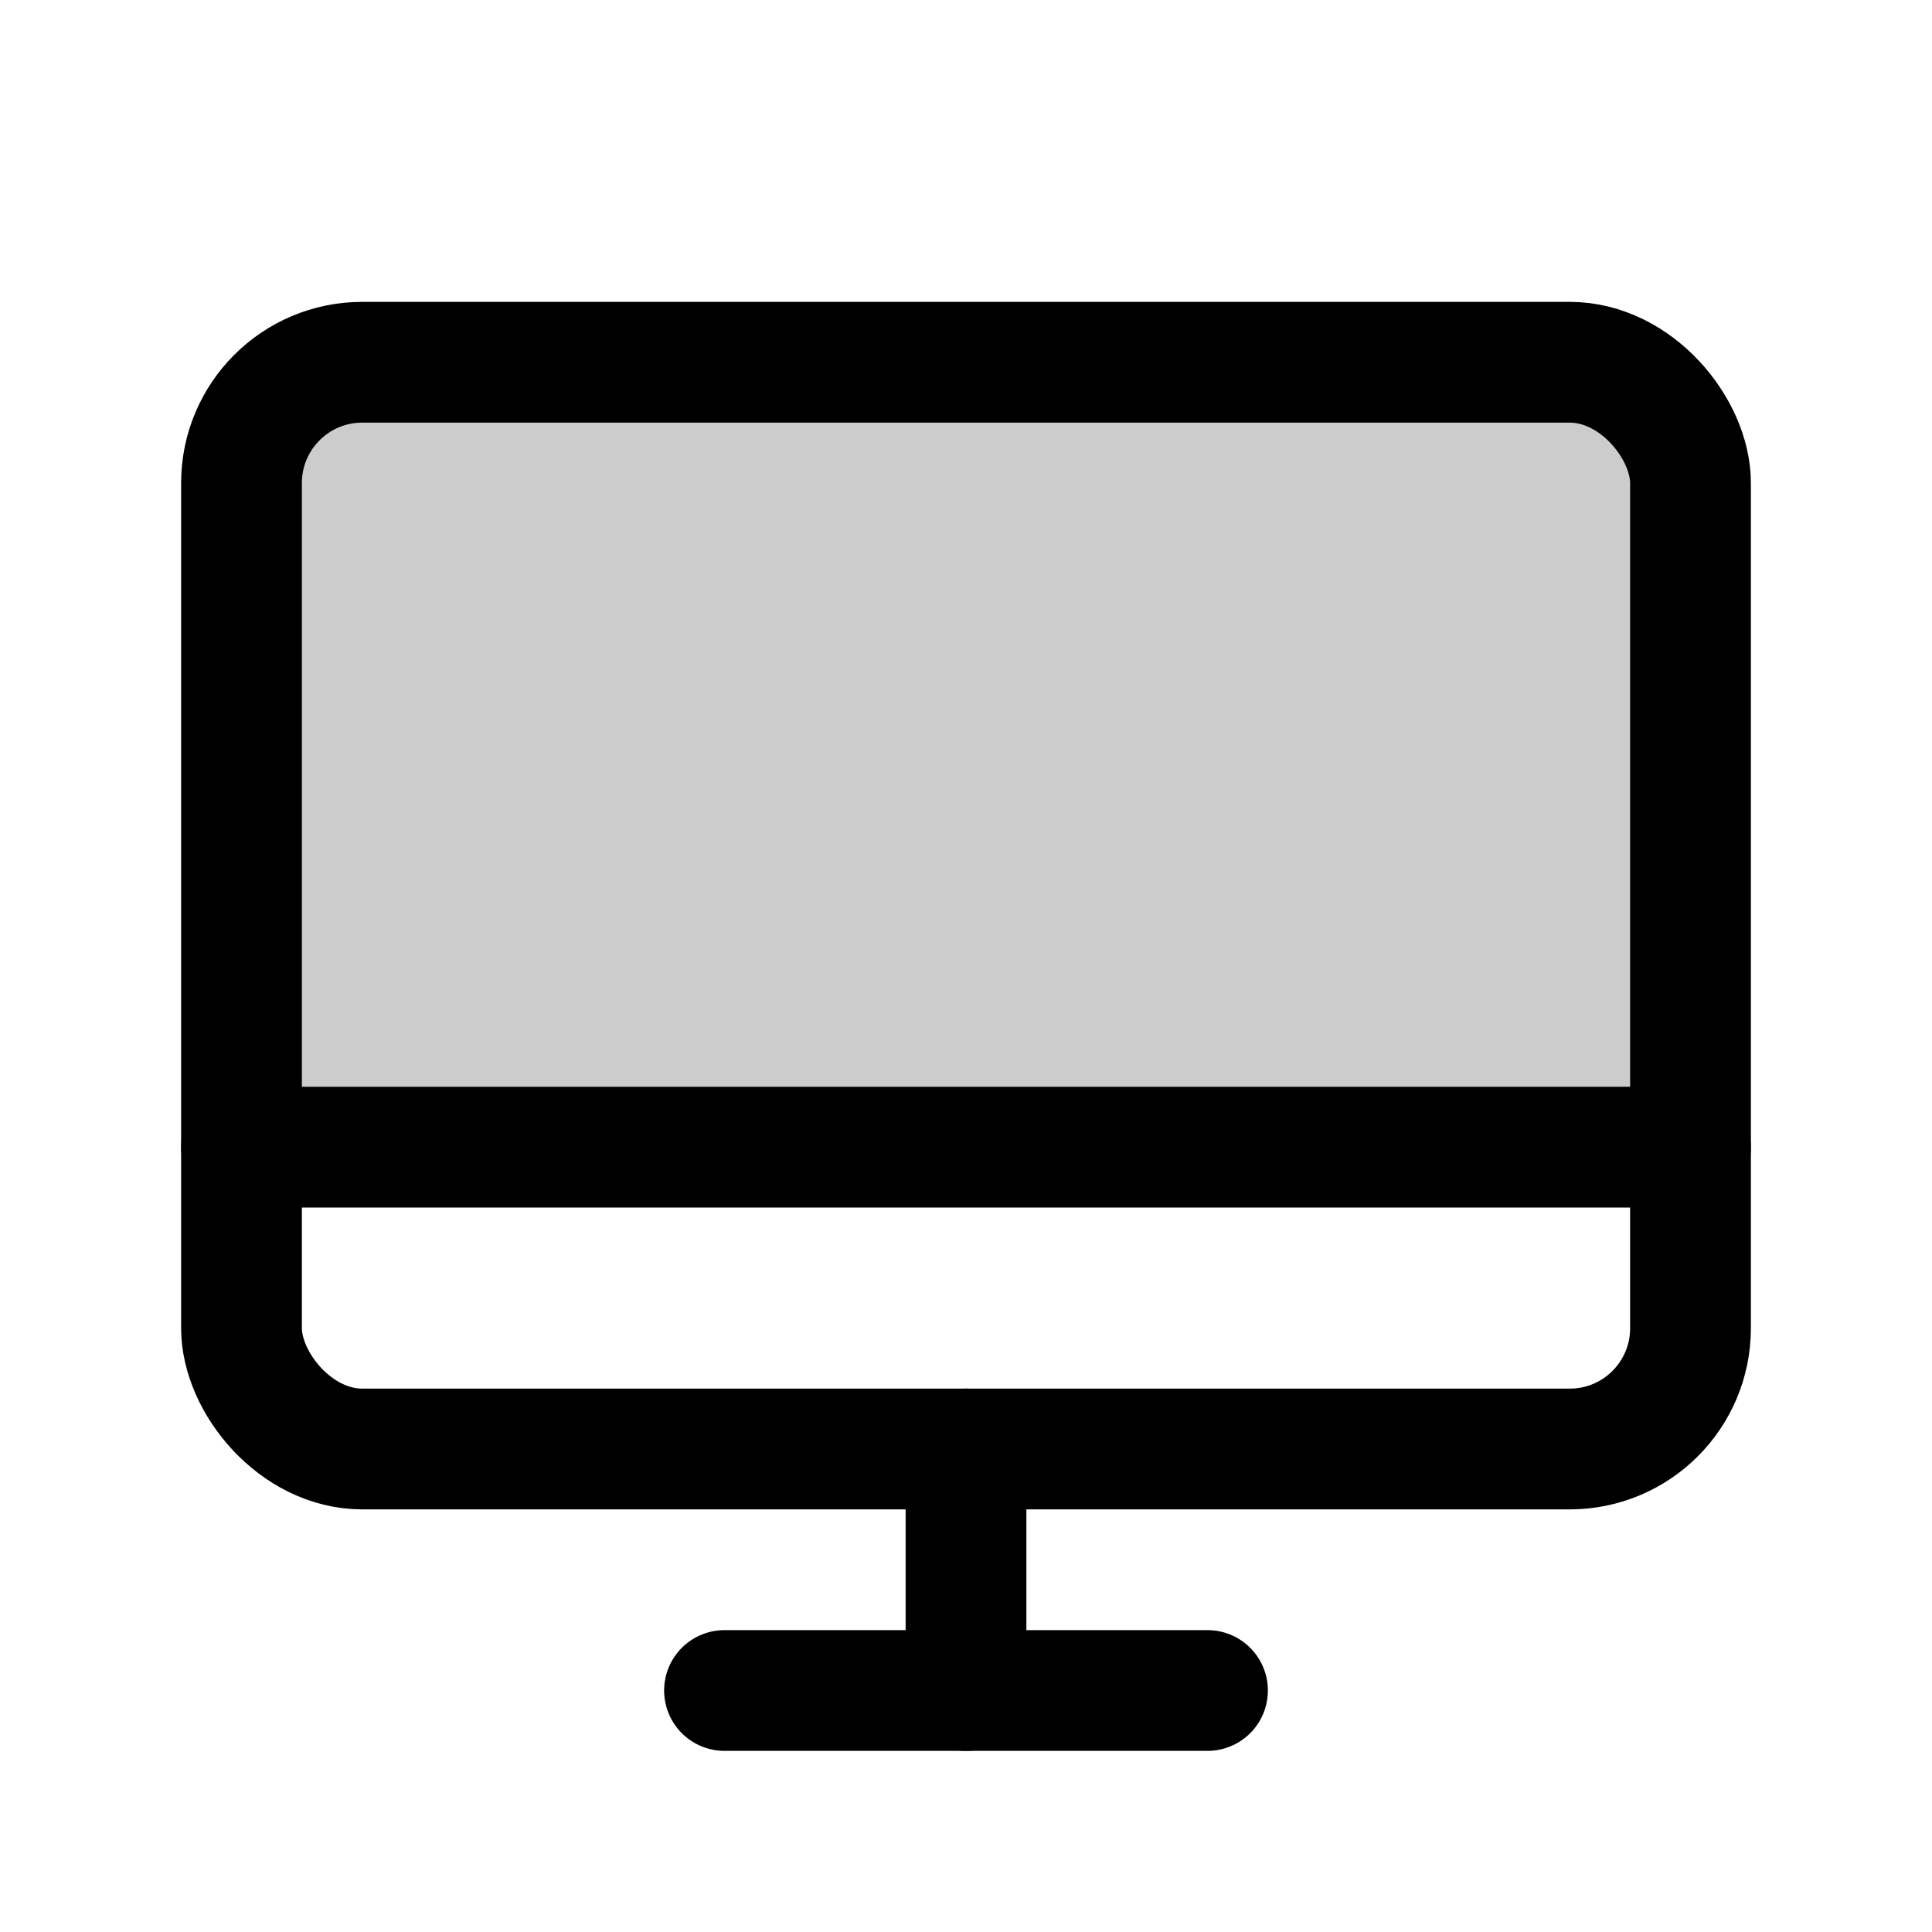
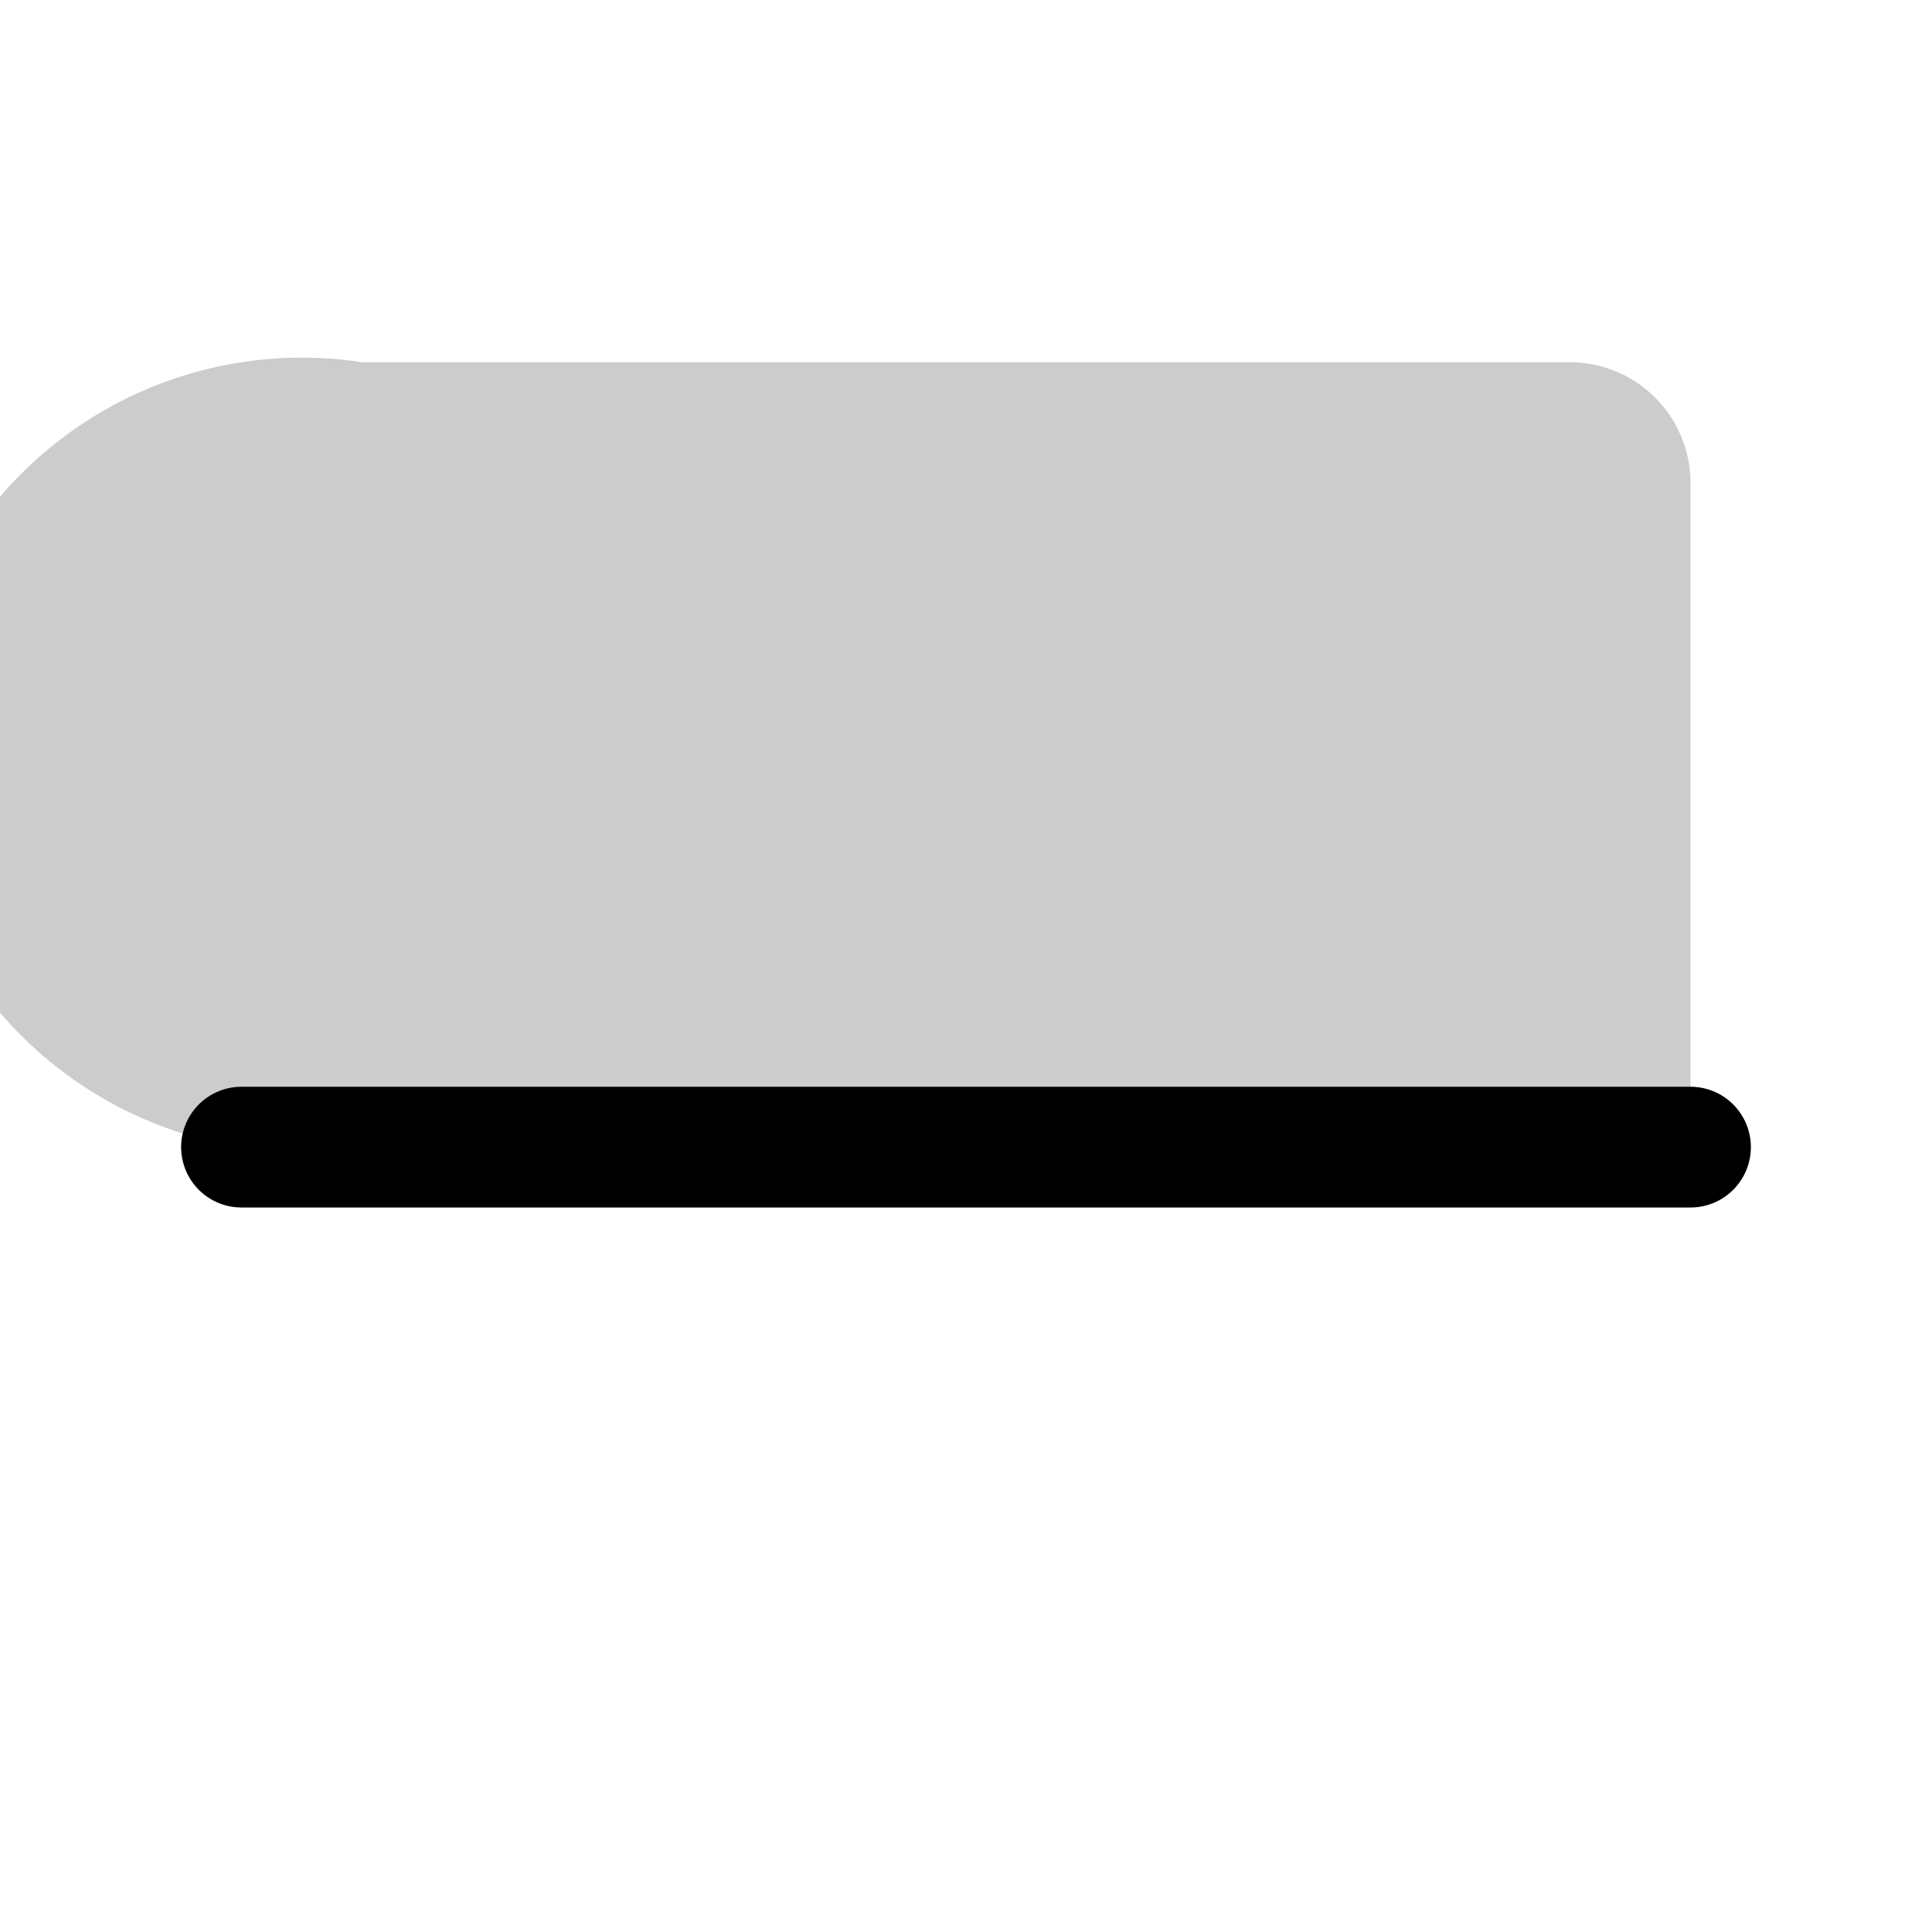
<svg xmlns="http://www.w3.org/2000/svg" viewBox="0 0 256 256">
-   <rect fill="none" height="256" width="256" />
-   <path d="M32,152V64A16,16,0,0,1,48,48H208a16,16,0,0,1,16,16v88Z" opacity="0.2" />
-   <rect fill="none" height="144" rx="16" stroke="#000" stroke-linecap="round" stroke-linejoin="round" stroke-width="16" transform="translate(256 240) rotate(180)" width="192" x="32" y="48" />
-   <line fill="none" stroke="#000" stroke-linecap="round" stroke-linejoin="round" stroke-width="16" x1="160" x2="96" y1="224" y2="224" />
+   <path d="M32,152A16,16,0,0,1,48,48H208a16,16,0,0,1,16,16v88Z" opacity="0.2" />
  <line fill="none" stroke="#000" stroke-linecap="round" stroke-linejoin="round" stroke-width="16" x1="32" x2="224" y1="152" y2="152" />
-   <line fill="none" stroke="#000" stroke-linecap="round" stroke-linejoin="round" stroke-width="16" x1="128" x2="128" y1="192" y2="224" />
</svg>